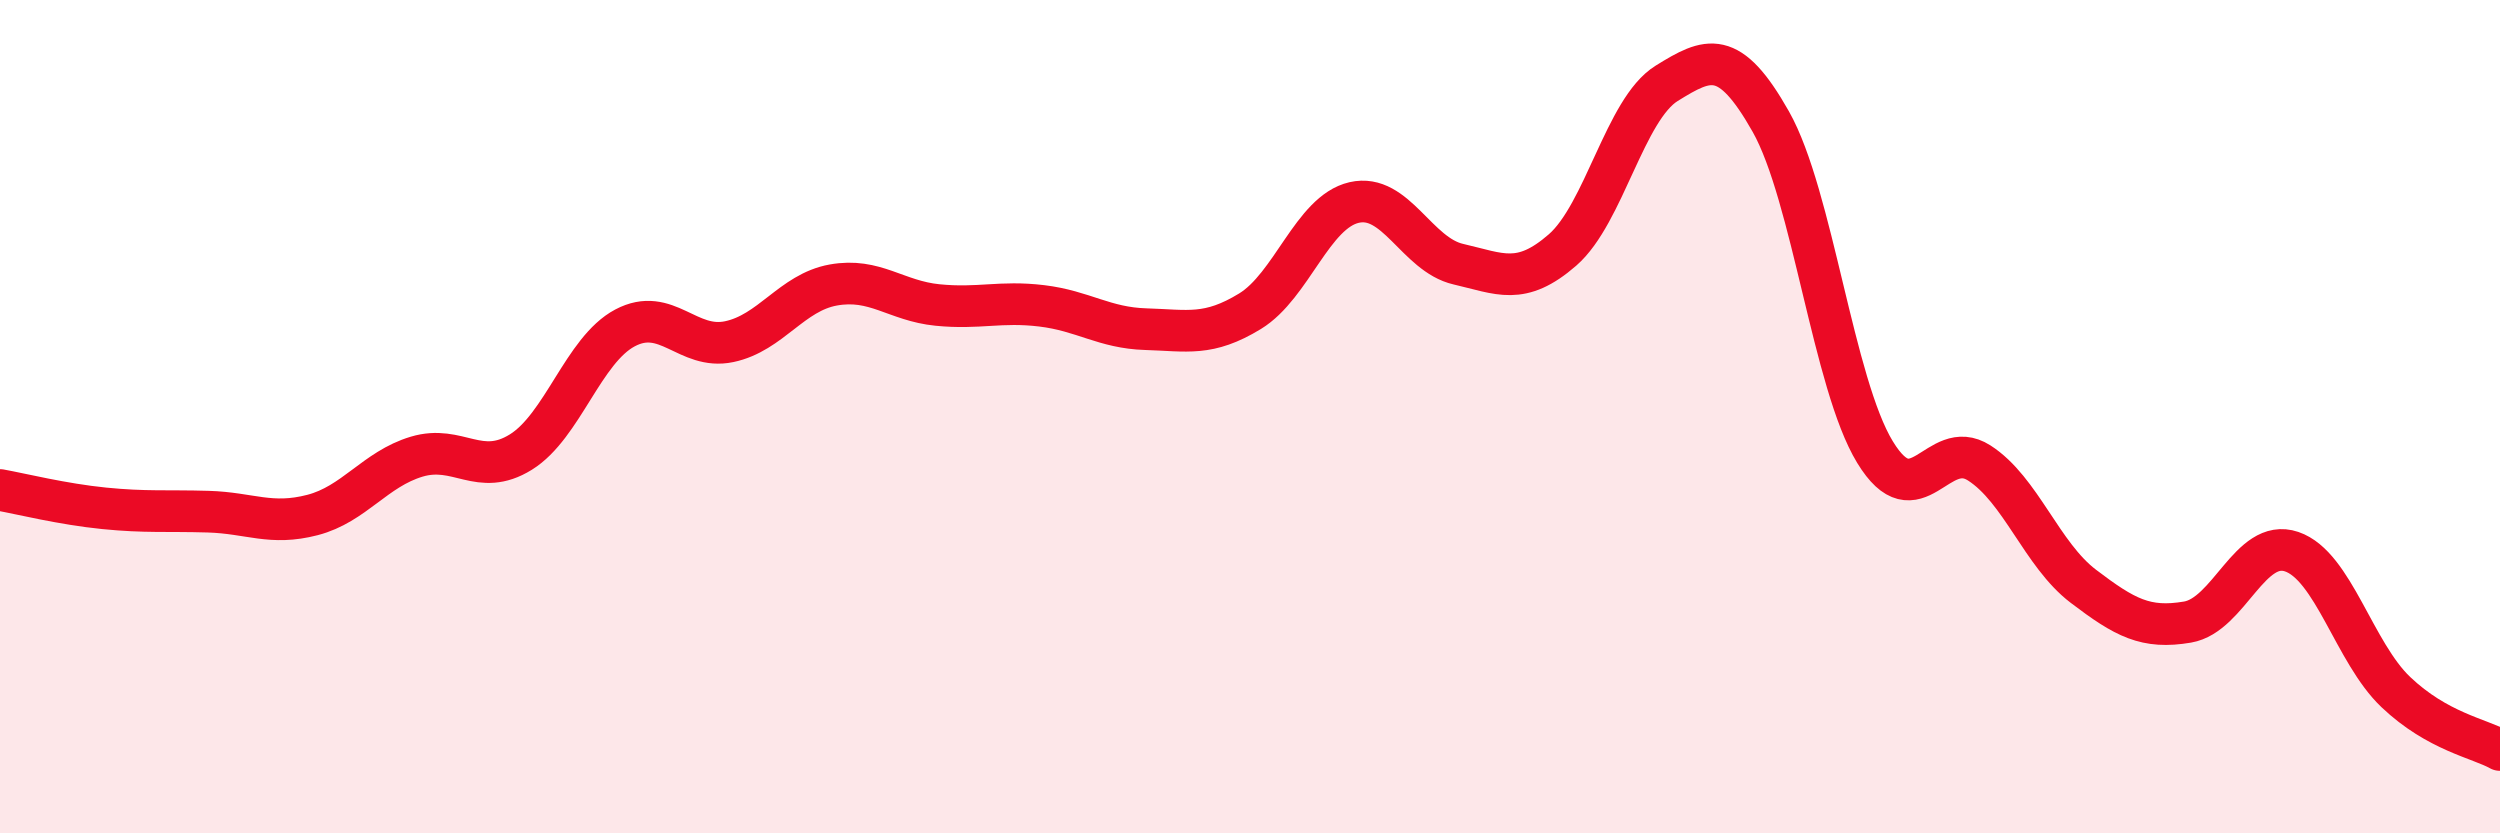
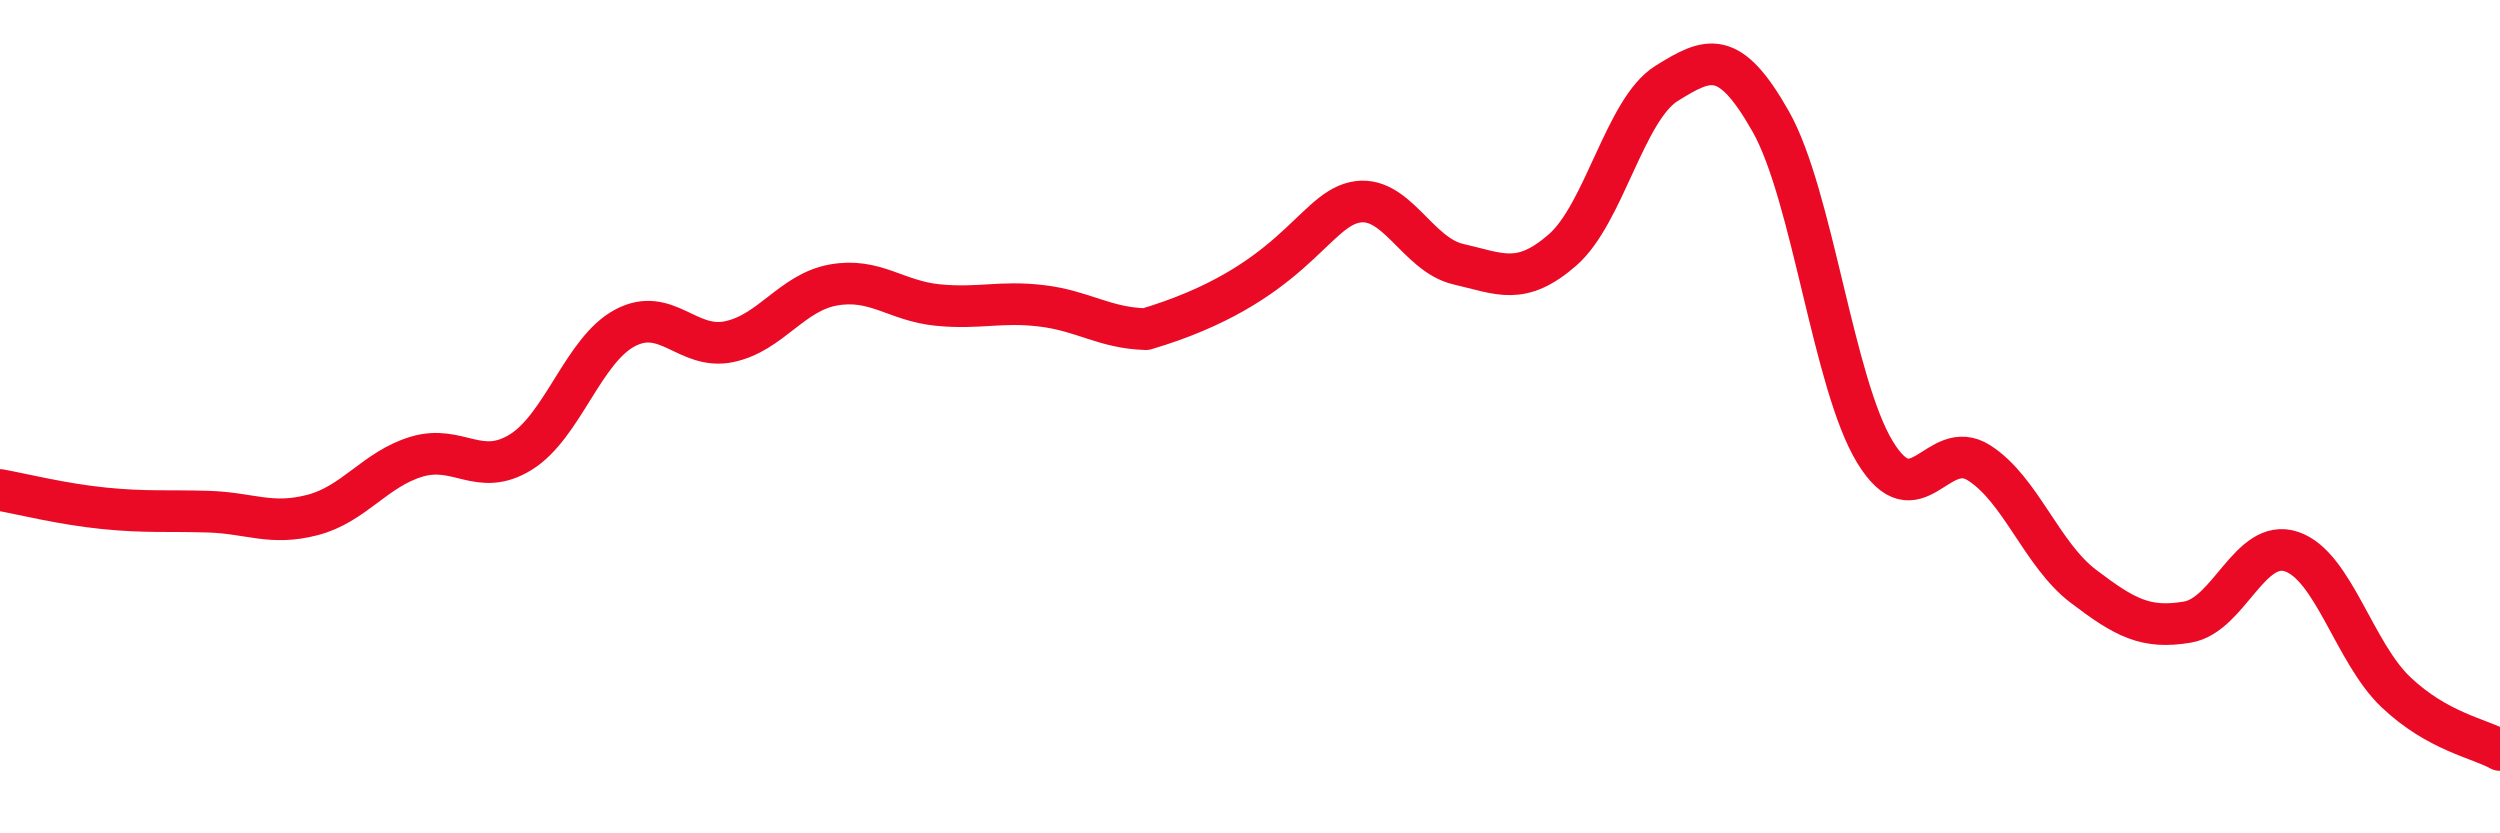
<svg xmlns="http://www.w3.org/2000/svg" width="60" height="20" viewBox="0 0 60 20">
-   <path d="M 0,11.76 C 0.5,11.85 1.5,12.1 2.5,12.2 C 3.5,12.3 4,12.25 5,12.28 C 6,12.31 6.5,12.62 7.5,12.36 C 8.5,12.1 9,11.26 10,10.96 C 11,10.66 11.5,11.47 12.5,10.85 C 13.5,10.23 14,8.4 15,7.87 C 16,7.34 16.5,8.41 17.5,8.2 C 18.5,7.99 19,7.02 20,6.84 C 21,6.66 21.5,7.22 22.5,7.32 C 23.5,7.42 24,7.22 25,7.34 C 26,7.46 26.5,7.87 27.5,7.9 C 28.5,7.93 29,8.08 30,7.47 C 31,6.86 31.5,5.09 32.5,4.86 C 33.5,4.63 34,6.11 35,6.34 C 36,6.57 36.5,6.87 37.5,6 C 38.5,5.13 39,2.62 40,2 C 41,1.38 41.5,1.15 42.5,2.92 C 43.5,4.69 44,9.21 45,10.85 C 46,12.49 46.5,10.47 47.5,11.11 C 48.5,11.75 49,13.31 50,14.07 C 51,14.83 51.5,15.1 52.5,14.93 C 53.5,14.76 54,12.9 55,13.24 C 56,13.58 56.5,15.66 57.5,16.61 C 58.5,17.56 59.5,17.72 60,18L60 20L0 20Z" fill="#EB0A25" opacity="0.1" stroke-linecap="round" stroke-linejoin="round" />
-   <path d="M 0,11.76 C 0.5,11.85 1.5,12.1 2.5,12.2 C 3.5,12.3 4,12.25 5,12.28 C 6,12.31 6.5,12.62 7.5,12.36 C 8.5,12.1 9,11.26 10,10.96 C 11,10.66 11.5,11.47 12.5,10.85 C 13.5,10.23 14,8.4 15,7.87 C 16,7.34 16.5,8.41 17.5,8.2 C 18.5,7.99 19,7.02 20,6.84 C 21,6.66 21.5,7.22 22.5,7.32 C 23.5,7.42 24,7.22 25,7.34 C 26,7.46 26.5,7.87 27.5,7.9 C 28.5,7.93 29,8.08 30,7.47 C 31,6.86 31.5,5.09 32.5,4.86 C 33.5,4.63 34,6.11 35,6.34 C 36,6.57 36.5,6.87 37.5,6 C 38.5,5.13 39,2.62 40,2 C 41,1.38 41.5,1.15 42.5,2.92 C 43.5,4.69 44,9.21 45,10.85 C 46,12.49 46.5,10.47 47.5,11.11 C 48.5,11.75 49,13.31 50,14.07 C 51,14.83 51.5,15.1 52.5,14.93 C 53.5,14.76 54,12.9 55,13.24 C 56,13.58 56.5,15.66 57.5,16.61 C 58.5,17.56 59.5,17.72 60,18" stroke="#EB0A25" stroke-width="1" fill="none" stroke-linecap="round" stroke-linejoin="round" />
+   <path d="M 0,11.76 C 0.5,11.85 1.5,12.1 2.5,12.2 C 3.5,12.3 4,12.25 5,12.28 C 6,12.31 6.5,12.62 7.5,12.36 C 8.5,12.1 9,11.26 10,10.96 C 11,10.66 11.5,11.47 12.5,10.85 C 13.5,10.23 14,8.4 15,7.87 C 16,7.34 16.5,8.41 17.5,8.2 C 18.5,7.99 19,7.02 20,6.84 C 21,6.66 21.5,7.22 22.5,7.32 C 23.5,7.42 24,7.22 25,7.34 C 26,7.46 26.5,7.87 27.5,7.9 C 31,6.86 31.5,5.09 32.5,4.86 C 33.5,4.63 34,6.11 35,6.34 C 36,6.57 36.5,6.87 37.5,6 C 38.5,5.13 39,2.62 40,2 C 41,1.38 41.5,1.15 42.5,2.92 C 43.5,4.69 44,9.21 45,10.85 C 46,12.49 46.5,10.47 47.5,11.11 C 48.5,11.75 49,13.31 50,14.07 C 51,14.83 51.5,15.1 52.5,14.93 C 53.5,14.76 54,12.9 55,13.24 C 56,13.58 56.5,15.66 57.5,16.61 C 58.5,17.56 59.5,17.72 60,18" stroke="#EB0A25" stroke-width="1" fill="none" stroke-linecap="round" stroke-linejoin="round" />
</svg>